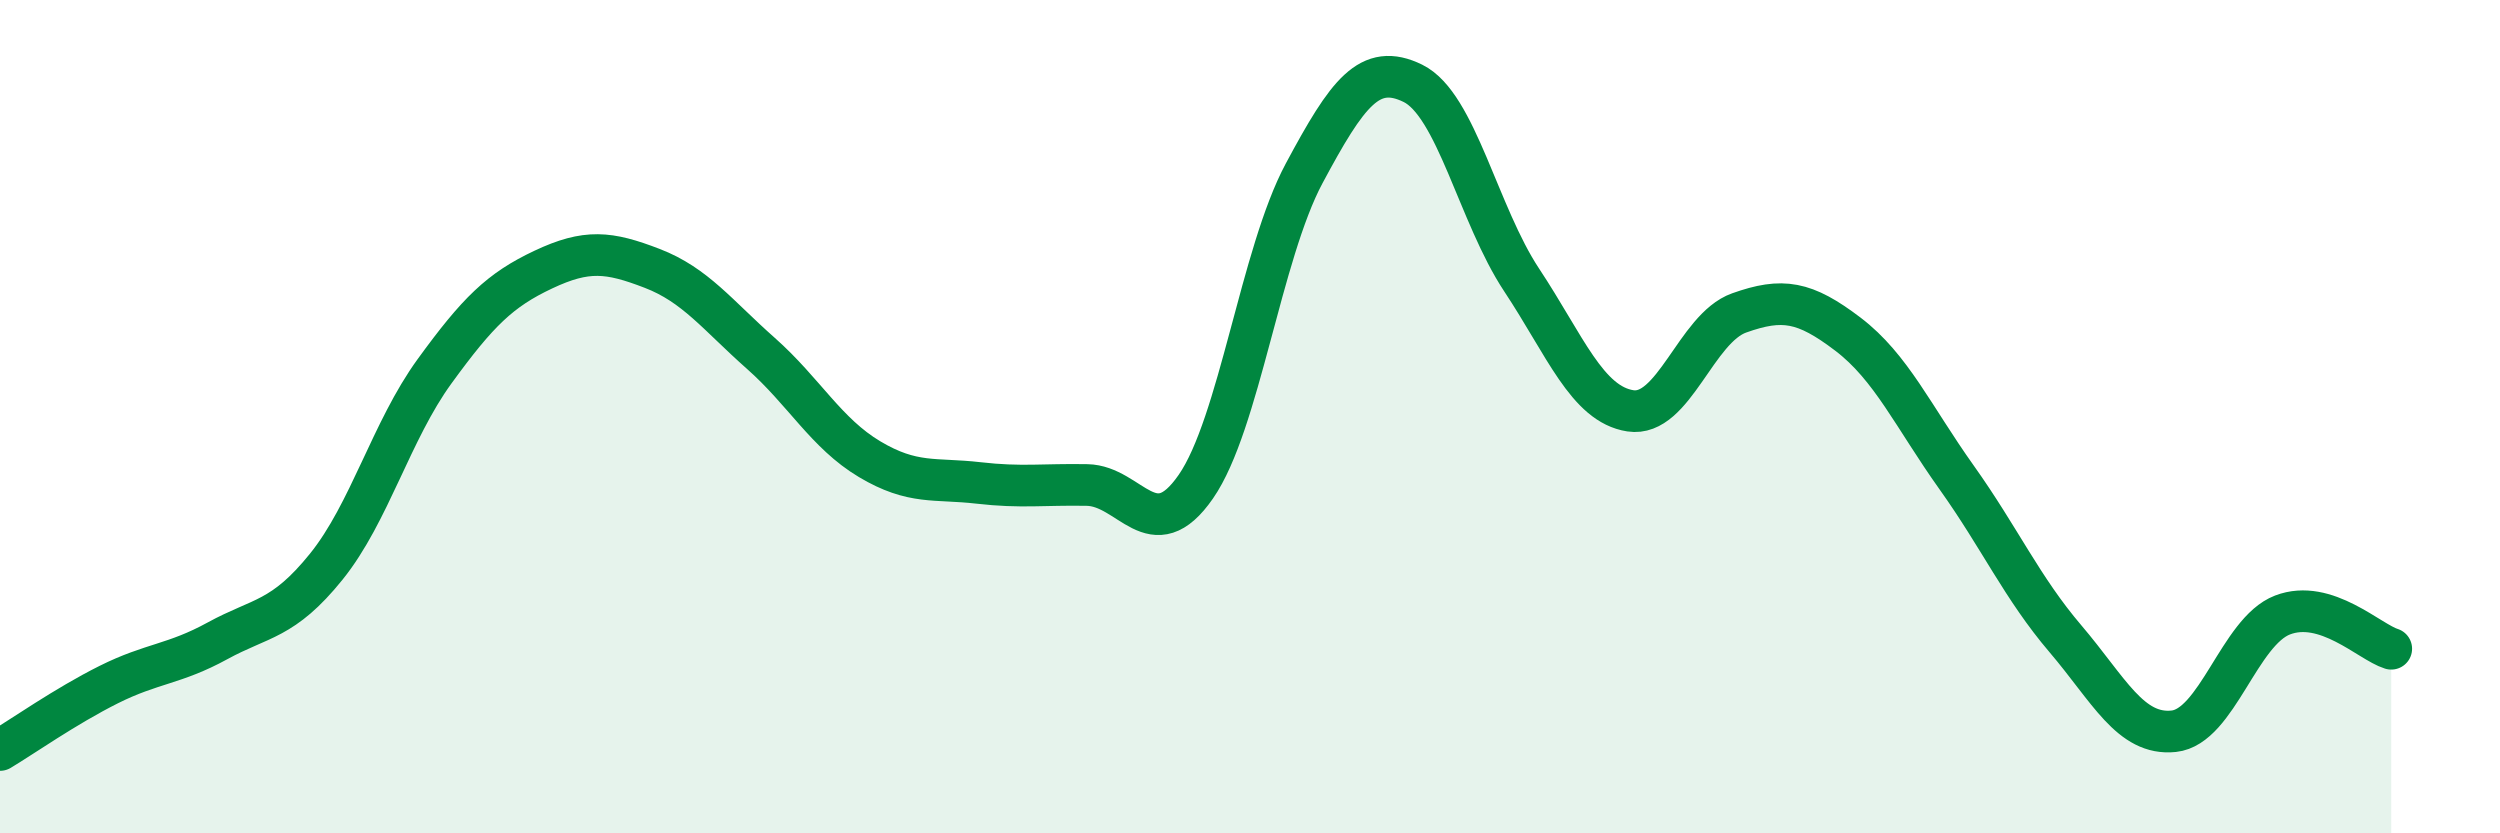
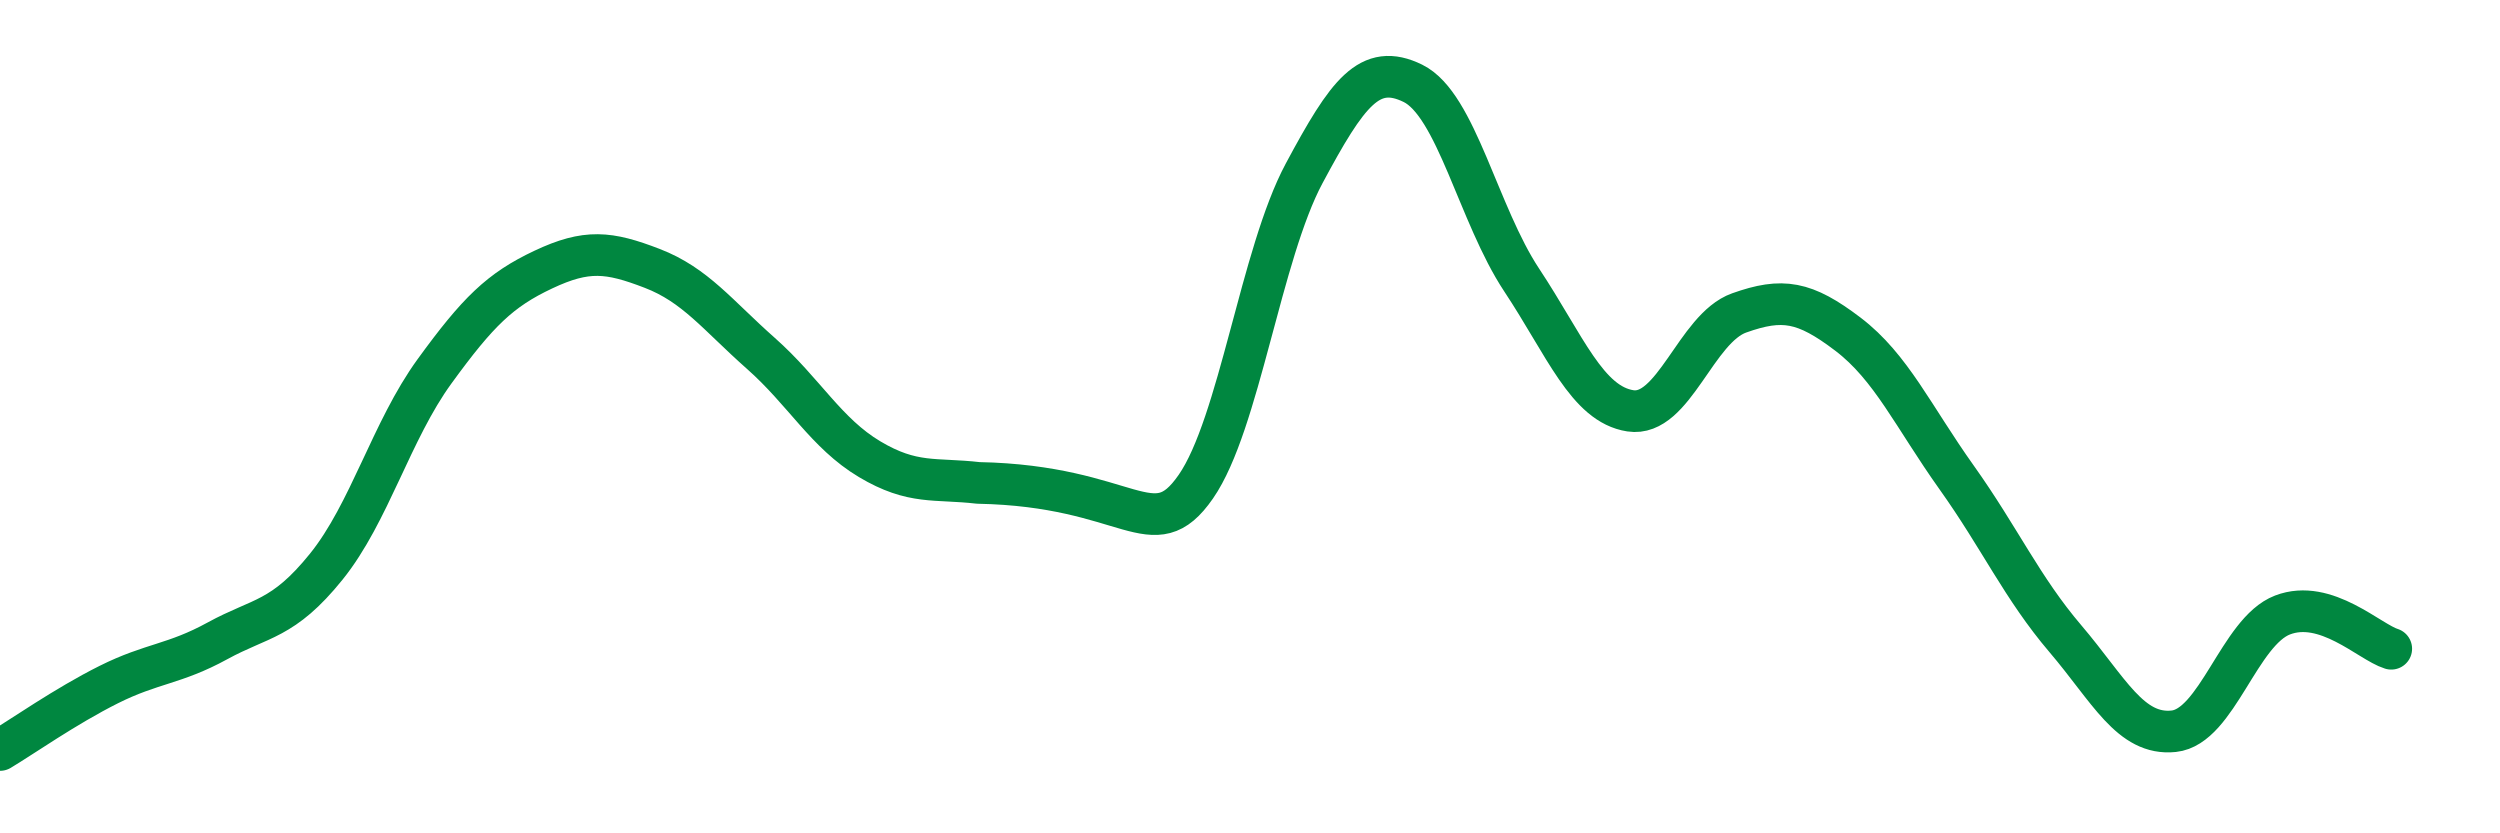
<svg xmlns="http://www.w3.org/2000/svg" width="60" height="20" viewBox="0 0 60 20">
-   <path d="M 0,18 C 0.52,17.69 1.57,16.95 2.61,16.43 C 3.65,15.91 4.18,15.95 5.22,15.38 C 6.26,14.81 6.79,14.89 7.83,13.6 C 8.87,12.31 9.39,10.34 10.43,8.91 C 11.47,7.48 12,6.96 13.04,6.47 C 14.08,5.98 14.61,6.04 15.65,6.44 C 16.69,6.84 17.22,7.56 18.26,8.48 C 19.3,9.4 19.83,10.4 20.87,11.02 C 21.91,11.64 22.44,11.47 23.48,11.59 C 24.52,11.71 25.05,11.62 26.09,11.64 C 27.13,11.66 27.66,13.18 28.7,11.68 C 29.74,10.18 30.26,6.1 31.3,4.16 C 32.34,2.22 32.87,1.49 33.91,2 C 34.95,2.51 35.48,5.15 36.52,6.72 C 37.56,8.29 38.09,9.7 39.13,9.86 C 40.17,10.02 40.7,7.88 41.74,7.51 C 42.78,7.14 43.31,7.23 44.35,8.02 C 45.39,8.81 45.92,10 46.96,11.46 C 48,12.92 48.53,14.11 49.57,15.33 C 50.61,16.55 51.13,17.66 52.17,17.55 C 53.21,17.44 53.74,15.16 54.78,14.76 C 55.82,14.36 56.87,15.41 57.39,15.57L57.39 20L0 20Z" fill="#008740" opacity="0.1" stroke-linecap="round" stroke-linejoin="round" />
-   <path d="M 0,18 C 0.52,17.69 1.57,16.95 2.61,16.43 C 3.65,15.91 4.18,15.95 5.22,15.38 C 6.26,14.81 6.79,14.89 7.83,13.6 C 8.87,12.31 9.39,10.34 10.43,8.91 C 11.47,7.48 12,6.96 13.04,6.47 C 14.08,5.98 14.61,6.04 15.65,6.44 C 16.69,6.84 17.22,7.56 18.26,8.48 C 19.3,9.4 19.83,10.4 20.87,11.02 C 21.91,11.64 22.44,11.47 23.48,11.59 C 24.52,11.71 25.05,11.62 26.09,11.64 C 27.13,11.66 27.66,13.18 28.7,11.68 C 29.74,10.18 30.26,6.1 31.3,4.16 C 32.34,2.22 32.87,1.49 33.91,2 C 34.95,2.51 35.48,5.15 36.52,6.72 C 37.56,8.29 38.09,9.7 39.13,9.86 C 40.17,10.02 40.7,7.88 41.74,7.51 C 42.78,7.14 43.31,7.23 44.35,8.02 C 45.39,8.81 45.92,10 46.96,11.46 C 48,12.92 48.53,14.11 49.57,15.33 C 50.61,16.55 51.13,17.66 52.17,17.55 C 53.21,17.44 53.74,15.16 54.78,14.76 C 55.82,14.36 56.87,15.41 57.39,15.57" stroke="#008740" stroke-width="1" fill="none" stroke-linecap="round" stroke-linejoin="round" />
+   <path d="M 0,18 C 0.52,17.69 1.57,16.95 2.61,16.43 C 3.65,15.91 4.18,15.95 5.22,15.38 C 6.26,14.81 6.79,14.89 7.83,13.6 C 8.87,12.31 9.39,10.34 10.43,8.91 C 11.47,7.48 12,6.96 13.04,6.47 C 14.08,5.98 14.61,6.04 15.65,6.44 C 16.69,6.84 17.22,7.56 18.26,8.48 C 19.3,9.4 19.83,10.4 20.87,11.02 C 21.91,11.64 22.44,11.47 23.48,11.59 C 27.13,11.66 27.66,13.18 28.7,11.68 C 29.74,10.18 30.26,6.1 31.3,4.16 C 32.34,2.22 32.87,1.49 33.91,2 C 34.95,2.51 35.48,5.15 36.52,6.72 C 37.56,8.29 38.09,9.7 39.13,9.86 C 40.17,10.02 40.7,7.88 41.74,7.51 C 42.78,7.14 43.31,7.23 44.35,8.02 C 45.39,8.81 45.92,10 46.96,11.46 C 48,12.92 48.53,14.11 49.57,15.33 C 50.61,16.55 51.13,17.66 52.17,17.55 C 53.21,17.44 53.74,15.16 54.78,14.76 C 55.82,14.36 56.87,15.41 57.39,15.57" stroke="#008740" stroke-width="1" fill="none" stroke-linecap="round" stroke-linejoin="round" />
</svg>